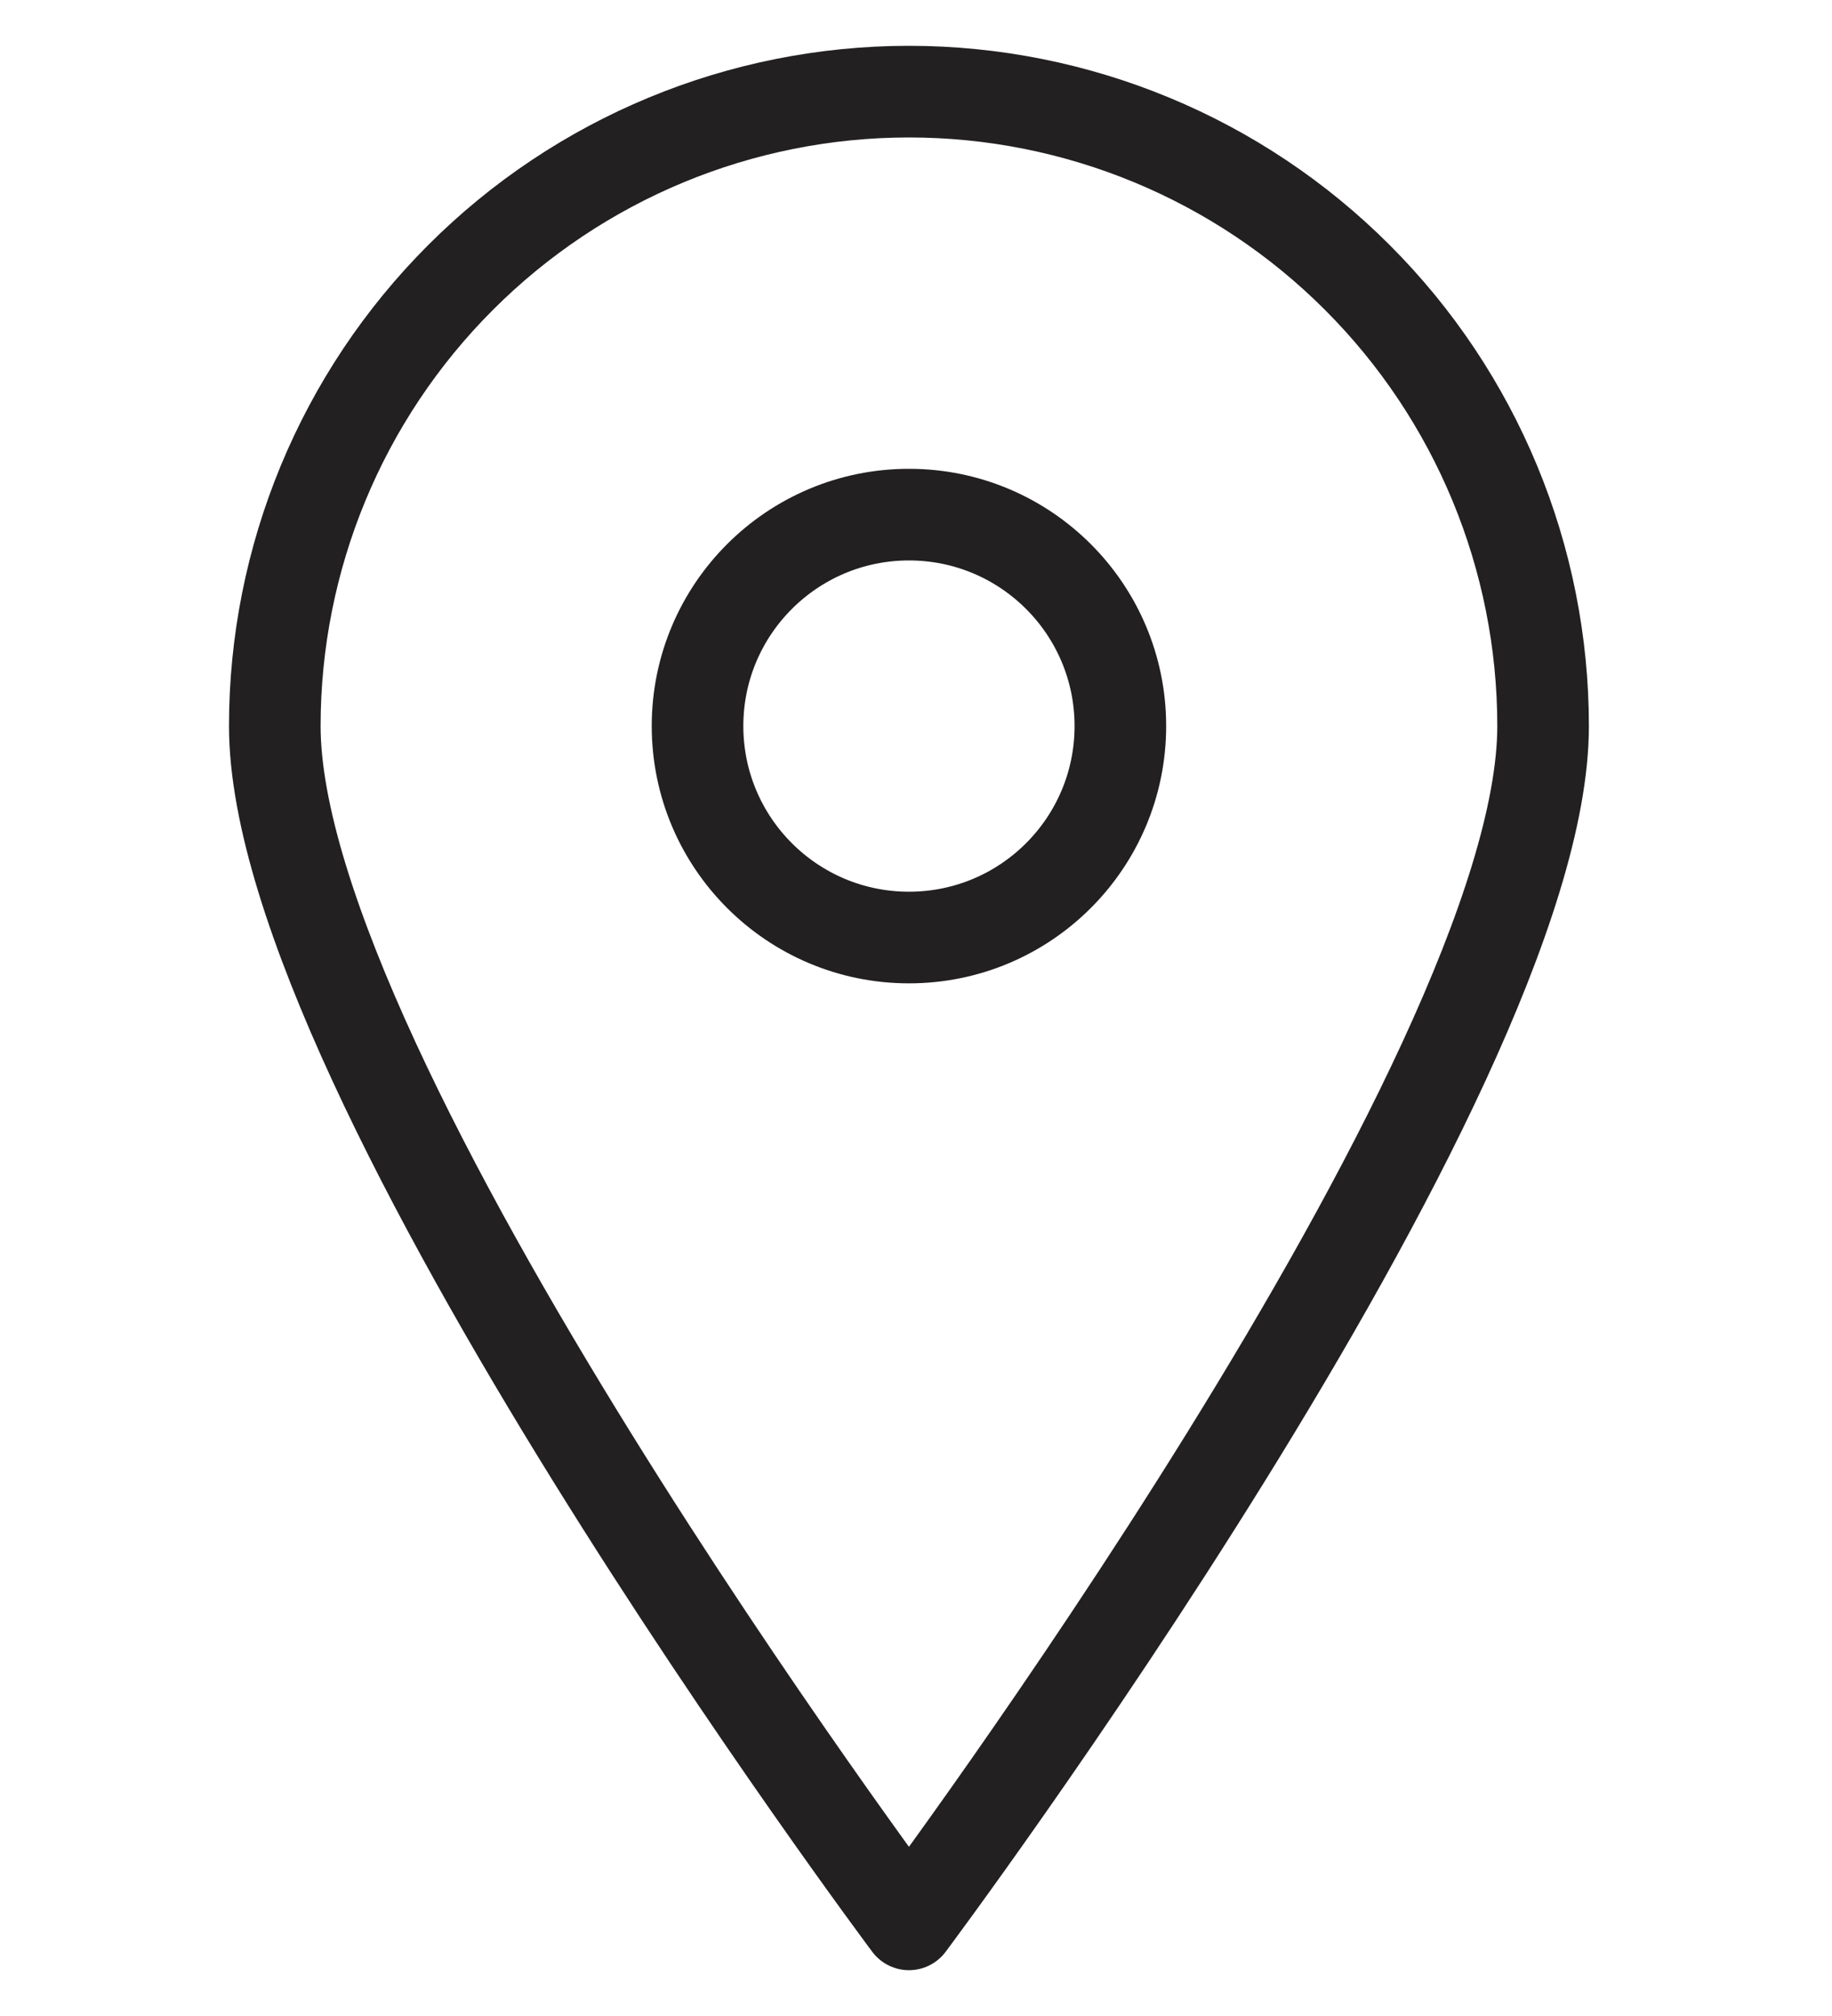
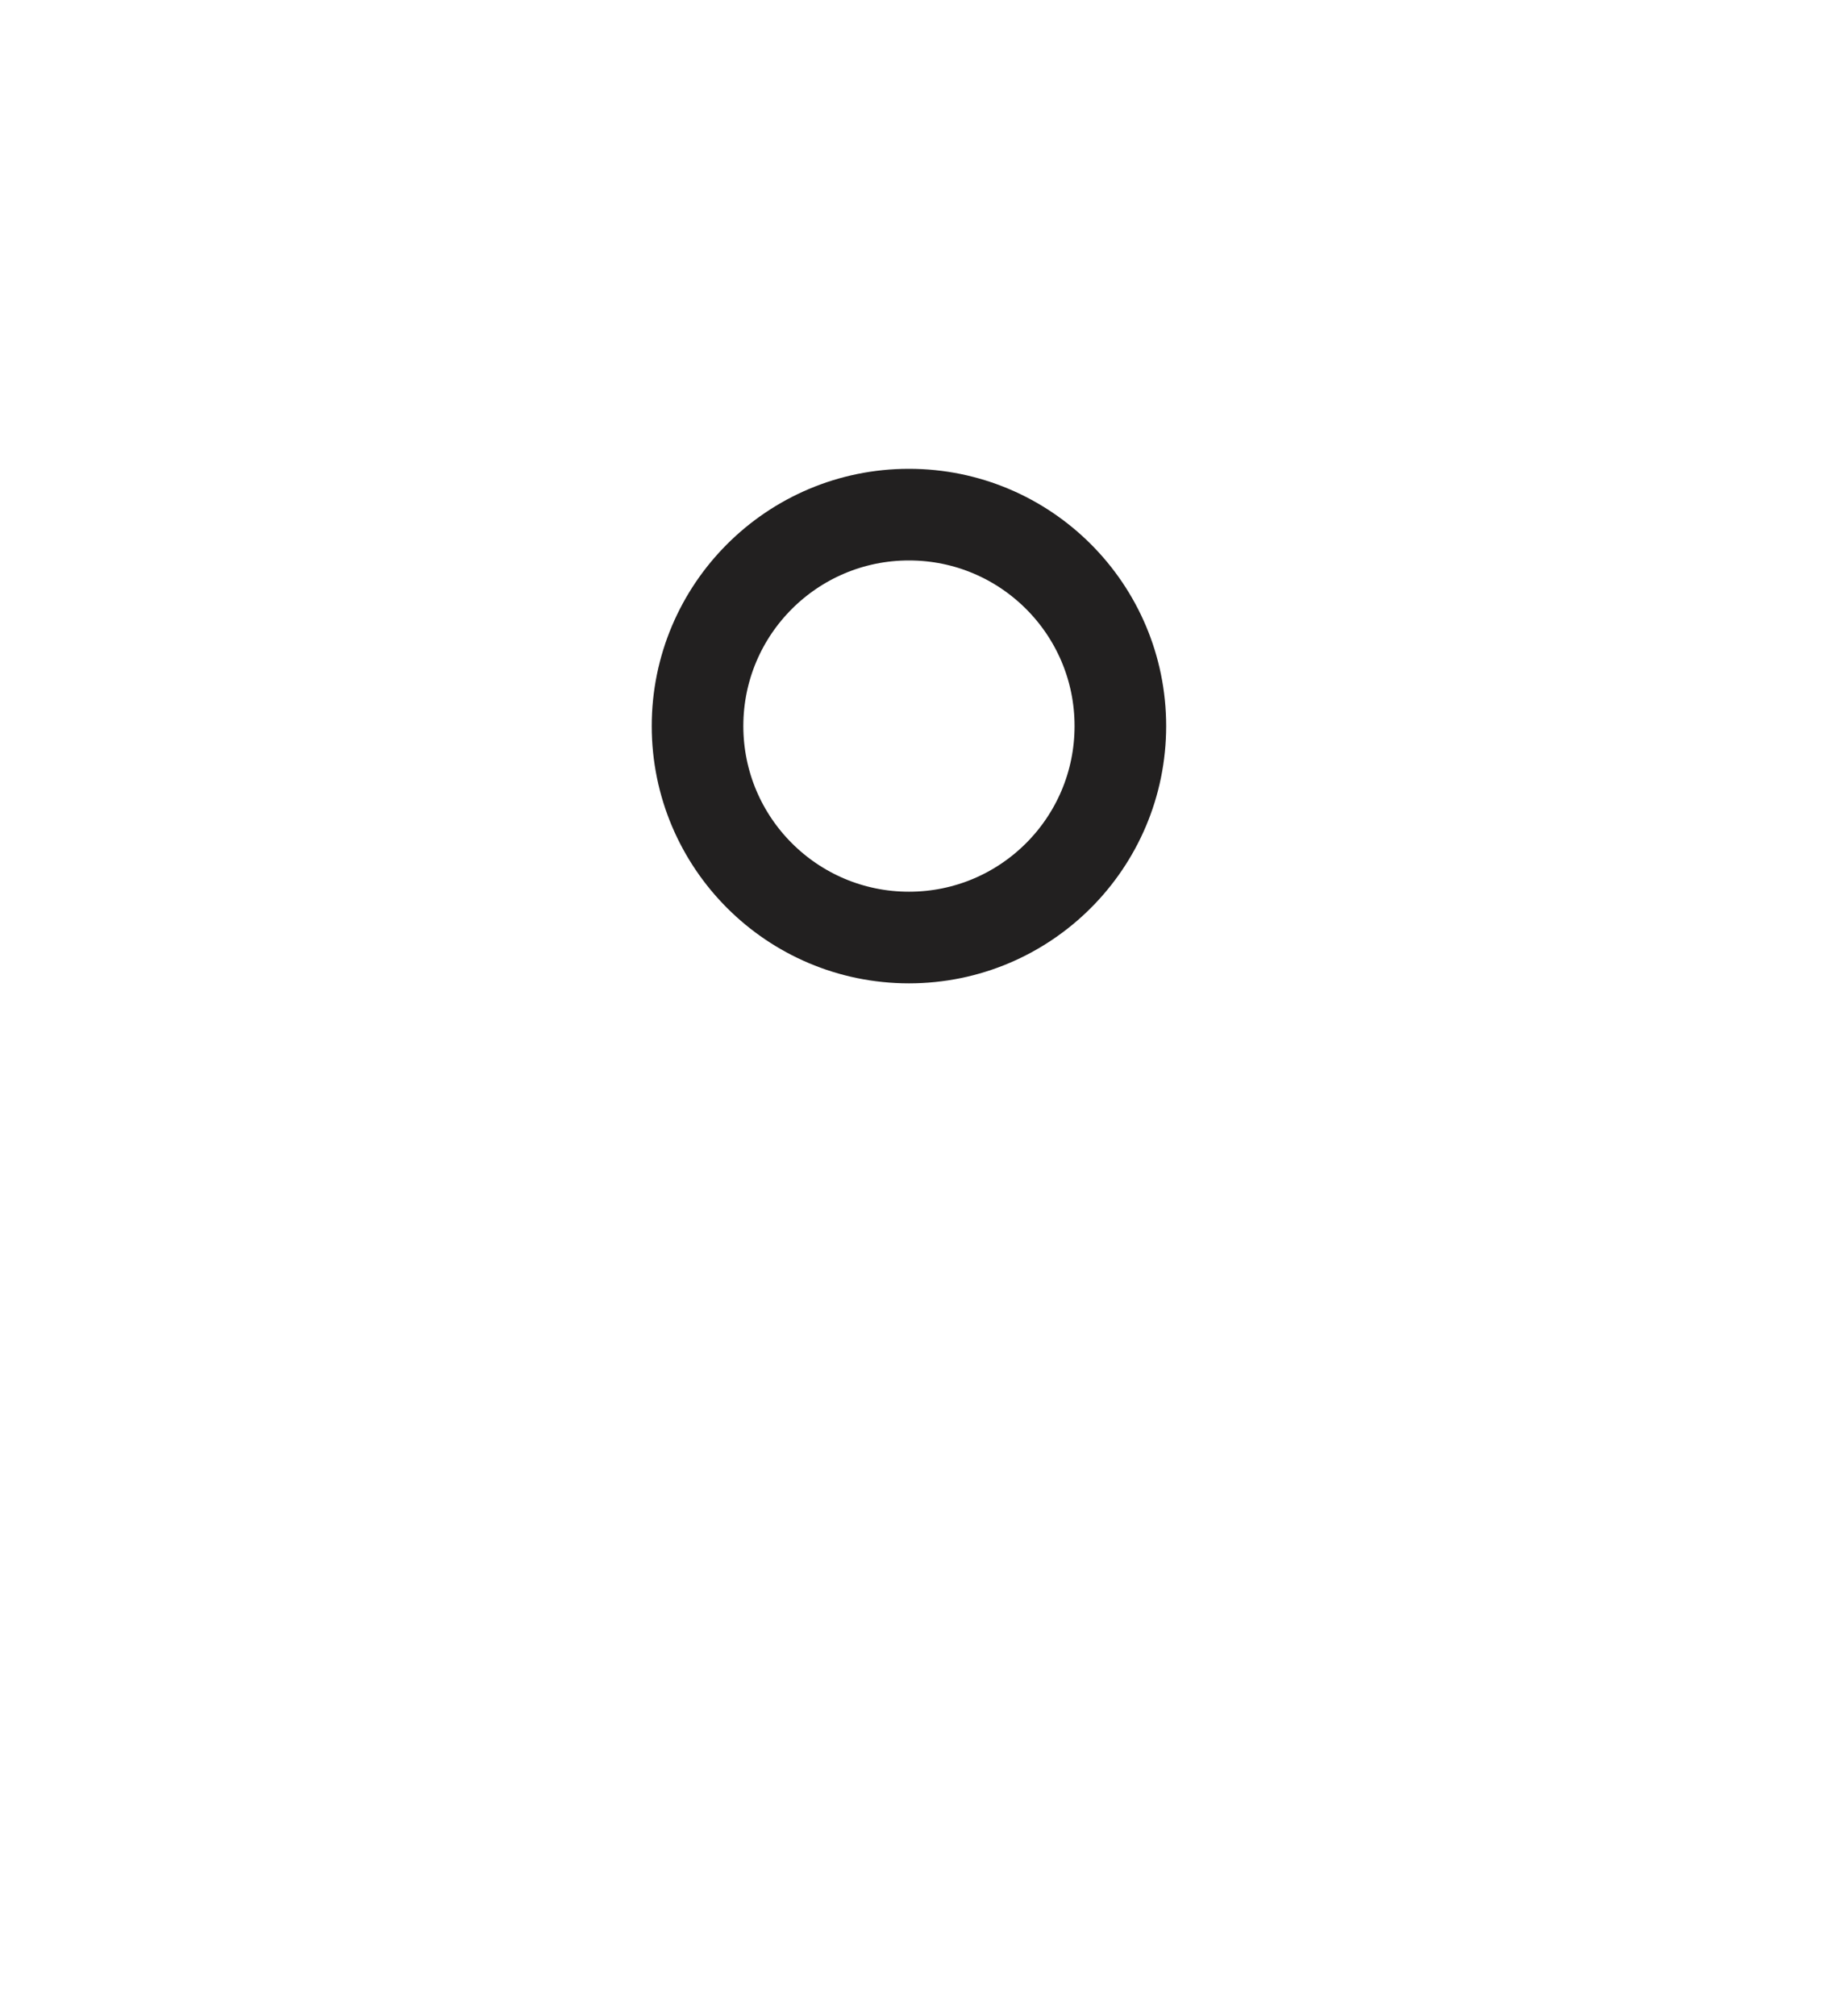
<svg xmlns="http://www.w3.org/2000/svg" width="20" height="22" viewBox="0 0 20 22" fill="none">
-   <path d="M16.846 7.923C16.846 11.754 9.923 21 9.923 21C9.923 21 3 11.754 3 7.923C3 6.087 3.729 4.326 5.028 3.028C6.326 1.729 8.087 1 9.923 1C11.759 1 13.52 1.729 14.818 3.028C16.117 4.326 16.846 6.087 16.846 7.923V7.923Z" stroke="#222020" stroke-linecap="round" stroke-linejoin="round" />
  <path d="M9.923 10.231C11.198 10.231 12.231 9.198 12.231 7.923C12.231 6.649 11.198 5.616 9.923 5.616C8.649 5.616 7.615 6.649 7.615 7.923C7.615 9.198 8.649 10.231 9.923 10.231Z" stroke="#222020" stroke-linecap="round" stroke-linejoin="round" />
</svg>